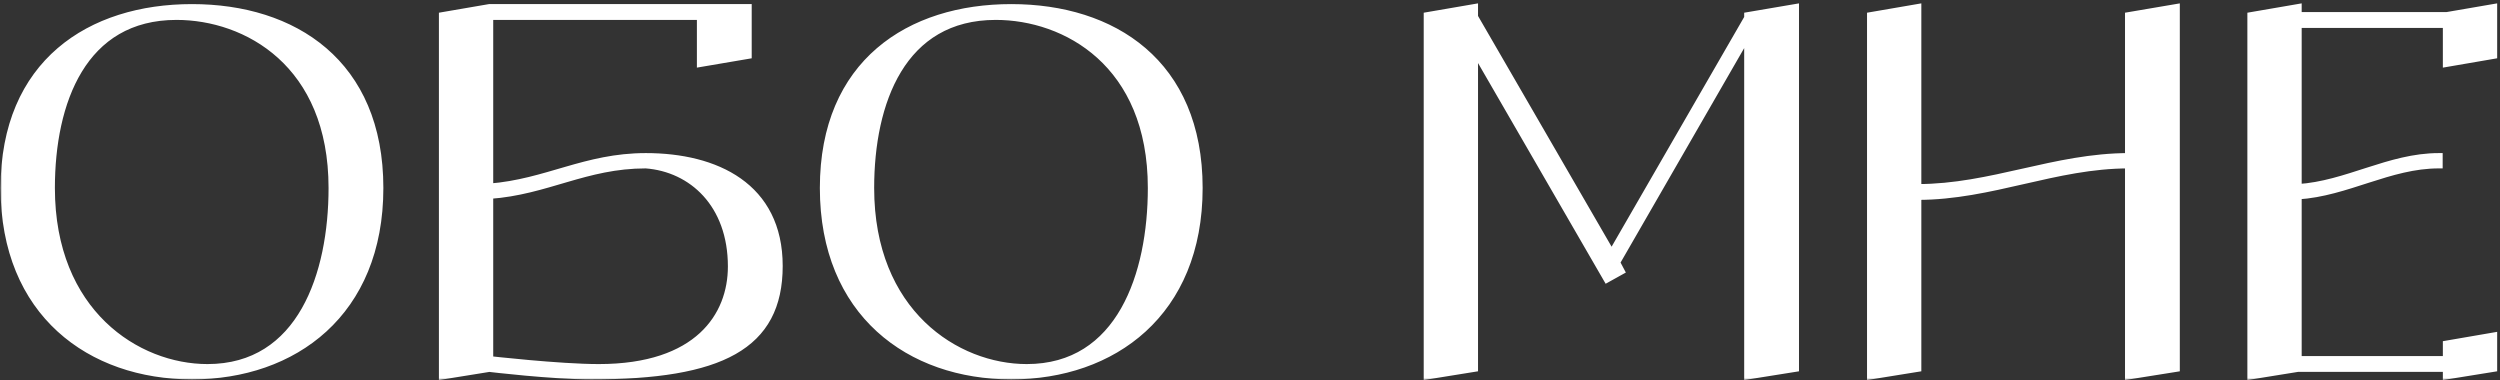
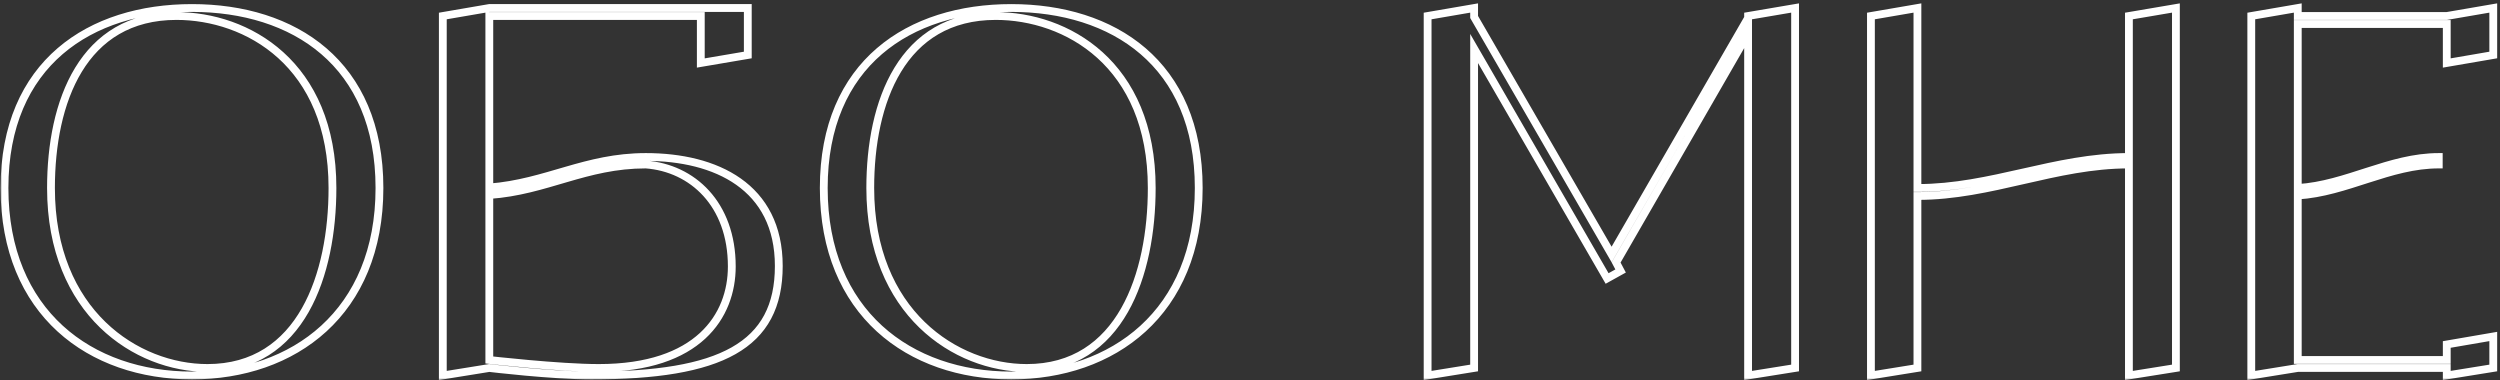
<svg xmlns="http://www.w3.org/2000/svg" width="526" height="80" viewBox="0 0 526 80" fill="none">
  <rect x="0" y="0" width="526" height="80" fill="#333333" stroke="none" />
  <mask id="path-1-outside-1_592_121" maskUnits="userSpaceOnUse" x="0" y="0" width="526" height="80" fill="black">
    <rect fill="white" width="526" height="80" />
    <path d="M40.391 1.684C61.745 1.684 79.838 13.255 79.838 39.553C79.838 65.851 61.745 79 40.391 79C19.037 79 0.944 65.851 0.944 39.553C0.944 13.255 19.037 1.684 40.391 1.684ZM43.652 77.422C63.428 77.422 69.95 57.646 69.95 39.553C69.95 13.255 51.857 3.367 37.13 3.367C17.354 3.367 10.727 21.46 10.727 39.553C10.727 65.851 28.82 77.422 43.652 77.422ZM135.877 33.031C150.604 33.031 163.858 39.237 163.858 55.963C163.858 72.794 151.656 79 124.411 79C115.995 79 102.952 77.422 102.952 77.422L93.169 79V3.367L102.952 1.684H157.336V11.572L147.448 13.255V3.367H102.952V39.448C115.049 38.501 123.149 33.031 135.877 33.031ZM125.989 77.422C146.922 77.422 153.97 66.482 153.97 56.068C153.97 42.919 145.66 35.345 135.877 34.609C123.149 34.609 115.049 40.184 102.952 41.026V75.739C102.952 75.739 117.679 77.422 125.989 77.422ZM212.767 1.684C234.121 1.684 252.214 13.255 252.214 39.553C252.214 65.851 234.121 79 212.767 79C191.413 79 173.319 65.851 173.319 39.553C173.319 13.255 191.413 1.684 212.767 1.684ZM216.027 77.422C235.804 77.422 242.326 57.646 242.326 39.553C242.326 13.255 224.232 3.367 209.506 3.367C189.729 3.367 183.102 21.46 183.102 39.553C183.102 65.851 201.195 77.422 216.027 77.422ZM367.799 3.367L377.687 1.684V77.422L367.799 79V7.049L340.029 55.227L340.975 57.015L338.135 58.593L310.154 10.204V77.422L300.371 79V3.367L310.154 1.684V3.577L339.082 53.544L367.799 3.788V3.367ZM447.924 3.367L457.812 1.684V77.422L447.924 79V34.609C432.355 34.609 418.996 41.236 403.427 41.236V77.422L393.644 79V3.367L403.427 1.684V39.553C418.996 39.553 432.355 33.031 447.924 33.031V3.367ZM514.799 3.367L524.582 1.684V11.572L514.799 13.255V5.05H483.451V39.553C493.76 38.922 502.702 33.031 513.116 33.031V34.609C502.702 34.609 493.76 40.5 483.451 41.131V75.739H514.799V72.478L524.582 70.795V77.422L514.799 79V77.422H483.451L473.669 79V3.367L483.451 1.684V3.367H514.799Z" />
  </mask>
-   <path d="M40.391 1.684C61.745 1.684 79.838 13.255 79.838 39.553C79.838 65.851 61.745 79 40.391 79C19.037 79 0.944 65.851 0.944 39.553C0.944 13.255 19.037 1.684 40.391 1.684ZM43.652 77.422C63.428 77.422 69.95 57.646 69.95 39.553C69.95 13.255 51.857 3.367 37.13 3.367C17.354 3.367 10.727 21.46 10.727 39.553C10.727 65.851 28.82 77.422 43.652 77.422ZM135.877 33.031C150.604 33.031 163.858 39.237 163.858 55.963C163.858 72.794 151.656 79 124.411 79C115.995 79 102.952 77.422 102.952 77.422L93.169 79V3.367L102.952 1.684H157.336V11.572L147.448 13.255V3.367H102.952V39.448C115.049 38.501 123.149 33.031 135.877 33.031ZM125.989 77.422C146.922 77.422 153.97 66.482 153.97 56.068C153.97 42.919 145.66 35.345 135.877 34.609C123.149 34.609 115.049 40.184 102.952 41.026V75.739C102.952 75.739 117.679 77.422 125.989 77.422ZM212.767 1.684C234.121 1.684 252.214 13.255 252.214 39.553C252.214 65.851 234.121 79 212.767 79C191.413 79 173.319 65.851 173.319 39.553C173.319 13.255 191.413 1.684 212.767 1.684ZM216.027 77.422C235.804 77.422 242.326 57.646 242.326 39.553C242.326 13.255 224.232 3.367 209.506 3.367C189.729 3.367 183.102 21.46 183.102 39.553C183.102 65.851 201.195 77.422 216.027 77.422ZM367.799 3.367L377.687 1.684V77.422L367.799 79V7.049L340.029 55.227L340.975 57.015L338.135 58.593L310.154 10.204V77.422L300.371 79V3.367L310.154 1.684V3.577L339.082 53.544L367.799 3.788V3.367ZM447.924 3.367L457.812 1.684V77.422L447.924 79V34.609C432.355 34.609 418.996 41.236 403.427 41.236V77.422L393.644 79V3.367L403.427 1.684V39.553C418.996 39.553 432.355 33.031 447.924 33.031V3.367ZM514.799 3.367L524.582 1.684V11.572L514.799 13.255V5.05H483.451V39.553C493.76 38.922 502.702 33.031 513.116 33.031V34.609C502.702 34.609 493.76 40.5 483.451 41.131V75.739H514.799V72.478L524.582 70.795V77.422L514.799 79V77.422H483.451L473.669 79V3.367L483.451 1.684V3.367H514.799Z" fill="white" />
  <path d="M40.391 2.506C50.93 2.506 60.582 5.361 67.587 11.38C74.572 17.382 79.016 26.607 79.016 39.553H80.66C80.66 26.201 76.058 16.492 68.658 10.133C61.278 3.792 51.206 0.862 40.391 0.862V2.506ZM79.016 39.553C79.016 52.502 74.569 62.132 67.568 68.532C60.555 74.942 50.904 78.178 40.391 78.178V79.822C51.232 79.822 61.305 76.483 68.677 69.745C76.061 62.995 80.66 52.902 80.66 39.553H79.016ZM40.391 78.178C29.878 78.178 20.227 74.942 13.214 68.532C6.213 62.132 1.766 52.502 1.766 39.553H0.122C0.122 52.902 4.721 62.995 12.105 69.745C19.477 76.483 29.55 79.822 40.391 79.822V78.178ZM1.766 39.553C1.766 26.607 6.21 17.382 13.195 11.38C20.2 5.361 29.852 2.506 40.391 2.506V0.862C29.576 0.862 19.505 3.792 12.124 10.133C4.724 16.492 0.122 26.201 0.122 39.553H1.766ZM43.652 78.244C53.879 78.244 60.706 73.101 64.931 65.679C69.131 58.303 70.772 48.677 70.772 39.553H69.128C69.128 48.522 67.508 57.831 63.503 64.866C59.524 71.855 53.201 76.6 43.652 76.6V78.244ZM70.772 39.553C70.772 26.2 66.17 16.922 59.614 10.989C53.077 5.073 44.665 2.545 37.13 2.545V4.189C44.322 4.189 52.321 6.605 58.511 12.207C64.683 17.793 69.128 26.608 69.128 39.553H70.772ZM37.13 2.545C26.937 2.545 20.079 7.234 15.81 14.248C11.573 21.211 9.905 30.428 9.905 39.553H11.549C11.549 30.585 13.194 21.708 17.215 15.102C21.204 8.546 27.547 4.189 37.13 4.189V2.545ZM9.905 39.553C9.905 66.329 28.391 78.244 43.652 78.244V76.6C29.249 76.6 11.549 65.373 11.549 39.553H9.905ZM102.952 77.422L103.05 76.606L102.935 76.592L102.821 76.611L102.952 77.422ZM93.169 79H92.347V79.965L93.3 79.811L93.169 79ZM93.169 3.367L93.029 2.557L92.347 2.674V3.367H93.169ZM102.952 1.684V0.862H102.881L102.812 0.874L102.952 1.684ZM157.336 1.684H158.158V0.862H157.336V1.684ZM157.336 11.572L157.474 12.382L158.158 12.266V11.572H157.336ZM147.448 13.255H146.626V14.228L147.586 14.065L147.448 13.255ZM147.448 3.367H148.27V2.545H147.448V3.367ZM102.952 3.367V2.545H102.13V3.367H102.952ZM102.952 39.448H102.13V40.336L103.016 40.267L102.952 39.448ZM135.877 34.609L135.938 33.789L135.908 33.787H135.877V34.609ZM102.952 41.026L102.895 40.206L102.13 40.259V41.026H102.952ZM102.952 75.739H102.13V76.472L102.858 76.555L102.952 75.739ZM135.877 33.853C143.144 33.853 149.95 35.387 154.916 38.896C159.84 42.375 163.036 47.851 163.036 55.963H164.68C164.68 47.349 161.249 41.359 155.864 37.554C150.521 33.778 143.337 32.209 135.877 32.209V33.853ZM163.036 55.963C163.036 60.073 162.291 63.476 160.8 66.277C159.313 69.071 157.055 71.317 153.946 73.078C147.687 76.622 138.01 78.178 124.411 78.178V79.822C138.057 79.822 148.103 78.275 154.756 74.508C158.103 72.613 160.599 70.152 162.251 67.049C163.899 63.953 164.68 60.269 164.68 55.963H163.036ZM124.411 78.178C120.242 78.178 114.909 77.787 110.6 77.393C108.45 77.196 106.561 76.999 105.21 76.852C104.535 76.778 103.995 76.716 103.623 76.674C103.437 76.652 103.294 76.635 103.197 76.624C103.148 76.618 103.112 76.614 103.087 76.611C103.075 76.609 103.065 76.608 103.059 76.607C103.056 76.607 103.054 76.607 103.052 76.606C103.052 76.606 103.051 76.606 103.051 76.606C103.051 76.606 103.051 76.606 103.05 76.606C103.05 76.606 103.05 76.606 102.952 77.422C102.853 78.238 102.853 78.238 102.853 78.238C102.853 78.238 102.853 78.238 102.854 78.238C102.854 78.238 102.855 78.238 102.856 78.238C102.857 78.239 102.86 78.239 102.863 78.239C102.869 78.24 102.879 78.241 102.892 78.243C102.917 78.246 102.954 78.25 103.004 78.256C103.102 78.268 103.247 78.285 103.434 78.306C103.809 78.35 104.353 78.411 105.032 78.486C106.39 78.634 108.288 78.832 110.451 79.029C114.768 79.424 120.164 79.822 124.411 79.822V78.178ZM102.821 76.611L93.038 78.189L93.3 79.811L103.083 78.233L102.821 76.611ZM93.991 79V3.367H92.347V79H93.991ZM93.308 4.177L103.091 2.494L102.812 0.874L93.029 2.557L93.308 4.177ZM102.952 2.506H157.336V0.862H102.952V2.506ZM156.514 1.684V11.572H158.158V1.684H156.514ZM157.198 10.762L147.31 12.445L147.586 14.065L157.474 12.382L157.198 10.762ZM148.27 13.255V3.367H146.626V13.255H148.27ZM147.448 2.545H102.952V4.189H147.448V2.545ZM102.13 3.367V39.448H103.773V3.367H102.13ZM103.016 40.267C109.166 39.786 114.304 38.152 119.406 36.674C124.522 35.192 129.635 33.853 135.877 33.853V32.209C129.39 32.209 124.09 33.605 118.949 35.095C113.795 36.588 108.835 38.163 102.888 38.628L103.016 40.267ZM125.989 78.244C136.594 78.244 143.813 75.471 148.386 71.255C152.964 67.035 154.792 61.461 154.792 56.068H153.148C153.148 61.09 151.452 66.192 147.272 70.046C143.089 73.903 136.317 76.6 125.989 76.6V78.244ZM154.792 56.068C154.792 49.315 152.654 43.929 149.2 40.131C145.749 36.336 141.025 34.172 135.938 33.789L135.815 35.428C140.512 35.782 144.834 37.773 147.984 41.237C151.13 44.697 153.148 49.672 153.148 56.068H154.792ZM135.877 33.787C129.388 33.787 124.086 35.211 118.947 36.713C113.795 38.219 108.837 39.792 102.895 40.206L103.009 41.846C109.163 41.417 114.304 39.782 119.408 38.291C124.525 36.795 129.637 35.431 135.877 35.431V33.787ZM102.13 41.026V75.739H103.773V41.026H102.13ZM102.952 75.739C102.858 76.555 102.858 76.555 102.859 76.556C102.859 76.556 102.859 76.556 102.859 76.556C102.86 76.556 102.86 76.556 102.861 76.556C102.863 76.556 102.866 76.556 102.869 76.557C102.877 76.558 102.887 76.559 102.902 76.561C102.93 76.564 102.972 76.568 103.027 76.575C103.138 76.587 103.301 76.605 103.511 76.628C103.931 76.674 104.54 76.74 105.297 76.819C106.811 76.978 108.916 77.188 111.281 77.399C116.003 77.82 121.794 78.244 125.989 78.244V76.6C121.873 76.6 116.146 76.183 111.427 75.762C109.072 75.552 106.975 75.342 105.468 75.185C104.714 75.106 104.108 75.04 103.69 74.995C103.482 74.972 103.32 74.954 103.211 74.941C103.156 74.935 103.114 74.93 103.087 74.927C103.073 74.926 103.062 74.924 103.055 74.924C103.052 74.923 103.049 74.923 103.047 74.923C103.047 74.923 103.046 74.923 103.046 74.923C103.045 74.923 103.045 74.923 103.045 74.923C103.045 74.922 103.045 74.922 102.952 75.739ZM212.767 2.506C223.305 2.506 232.958 5.361 239.962 11.38C246.947 17.382 251.392 26.607 251.392 39.553H253.035C253.035 26.201 248.433 16.492 241.033 10.133C233.653 3.792 223.582 0.862 212.767 0.862V2.506ZM251.392 39.553C251.392 52.502 246.944 62.132 239.943 68.532C232.93 74.942 223.28 78.178 212.767 78.178V79.822C223.607 79.822 233.68 76.483 241.052 69.745C248.436 62.995 253.035 52.902 253.035 39.553H251.392ZM212.767 78.178C202.253 78.178 192.603 74.942 185.59 68.532C178.589 62.132 174.141 52.502 174.141 39.553H172.498C172.498 52.902 177.097 62.995 184.481 69.745C191.853 76.483 201.926 79.822 212.767 79.822V78.178ZM174.141 39.553C174.141 26.607 178.586 17.382 185.571 11.38C192.575 5.361 202.228 2.506 212.767 2.506V0.862C201.951 0.862 191.88 3.792 184.5 10.133C177.1 16.492 172.498 26.201 172.498 39.553H174.141ZM216.027 78.244C226.254 78.244 233.081 73.101 237.307 65.679C241.506 58.303 243.147 48.677 243.147 39.553H241.504C241.504 48.522 239.884 57.831 235.878 64.866C231.899 71.855 225.577 76.6 216.027 76.6V78.244ZM243.147 39.553C243.147 26.2 238.546 16.922 231.99 10.989C225.452 5.073 217.041 2.545 209.506 2.545V4.189C216.697 4.189 224.696 6.605 230.887 12.207C237.059 17.793 241.504 26.608 241.504 39.553H243.147ZM209.506 2.545C199.312 2.545 192.454 7.234 188.186 14.248C183.948 21.211 182.281 30.428 182.281 39.553H183.924C183.924 30.585 185.57 21.708 189.59 15.102C193.579 8.546 199.923 4.189 209.506 4.189V2.545ZM182.281 39.553C182.281 66.329 200.766 78.244 216.027 78.244V76.6C201.625 76.6 183.924 65.373 183.924 39.553H182.281ZM367.799 3.367L367.661 2.557L366.977 2.673V3.367H367.799ZM377.687 1.684H378.509V0.71L377.549 0.874L377.687 1.684ZM377.687 77.422L377.817 78.234L378.509 78.123V77.422H377.687ZM367.799 79H366.977V79.963L367.929 79.811L367.799 79ZM367.799 7.049H368.621V3.977L367.087 6.638L367.799 7.049ZM340.029 55.227L339.316 54.816L339.09 55.21L339.302 55.611L340.029 55.227ZM340.975 57.015L341.374 57.733L342.078 57.342L341.702 56.63L340.975 57.015ZM338.135 58.593L337.424 59.004L337.828 59.703L338.534 59.311L338.135 58.593ZM310.154 10.204L310.865 9.793L309.332 7.141V10.204H310.154ZM310.154 77.422L310.285 78.233L310.976 78.122V77.422H310.154ZM300.371 79H299.549V79.965L300.502 79.811L300.371 79ZM300.371 3.367L300.232 2.557L299.549 2.674V3.367H300.371ZM310.154 1.684H310.976V0.708L310.015 0.874L310.154 1.684ZM310.154 3.577H309.332V3.798L309.443 3.989L310.154 3.577ZM339.082 53.544L338.371 53.955L339.083 55.186L339.794 53.954L339.082 53.544ZM367.799 3.788L368.511 4.198L368.621 4.008V3.788H367.799ZM367.937 4.177L377.825 2.494L377.549 0.874L367.661 2.557L367.937 4.177ZM376.865 1.684V77.422H378.509V1.684H376.865ZM377.558 76.611L367.67 78.189L367.929 79.811L377.817 78.234L377.558 76.611ZM368.621 79V7.049H366.977V79H368.621ZM367.087 6.638L339.316 54.816L340.741 55.637L368.511 7.459L367.087 6.638ZM339.302 55.611L340.249 57.399L341.702 56.63L340.755 54.842L339.302 55.611ZM340.576 56.296L337.736 57.874L338.534 59.311L341.374 57.733L340.576 56.296ZM338.846 58.181L310.865 9.793L309.443 10.616L337.424 59.004L338.846 58.181ZM309.332 10.204V77.422H310.976V10.204H309.332ZM310.023 76.611L300.24 78.189L300.502 79.811L310.285 78.233L310.023 76.611ZM301.193 79V3.367H299.549V79H301.193ZM300.51 4.177L310.293 2.494L310.015 0.874L300.232 2.557L300.51 4.177ZM309.332 1.684V3.577H310.976V1.684H309.332ZM309.443 3.989L338.371 53.955L339.793 53.132L310.865 3.165L309.443 3.989ZM339.794 53.954L368.511 4.198L367.087 3.377L338.37 53.133L339.794 53.954ZM368.621 3.788V3.367H366.977V3.788H368.621ZM447.924 3.367L447.786 2.557L447.102 2.673V3.367H447.924ZM457.812 1.684H458.633V0.71L457.674 0.874L457.812 1.684ZM457.812 77.422L457.941 78.234L458.633 78.123V77.422H457.812ZM447.924 79H447.102V79.963L448.053 79.811L447.924 79ZM447.924 34.609H448.745V33.787H447.924V34.609ZM403.427 41.236V40.414H402.605V41.236H403.427ZM403.427 77.422L403.558 78.233L404.249 78.122V77.422H403.427ZM393.644 79H392.823V79.965L393.775 79.811L393.644 79ZM393.644 3.367L393.505 2.557L392.823 2.674V3.367H393.644ZM403.427 1.684H404.249V0.708L403.288 0.874L403.427 1.684ZM403.427 39.553H402.605V40.375H403.427V39.553ZM447.924 33.031V33.853H448.745V33.031H447.924ZM448.061 4.177L457.95 2.494L457.674 0.874L447.786 2.557L448.061 4.177ZM456.99 1.684V77.422H458.633V1.684H456.99ZM457.682 76.611L447.794 78.189L448.053 79.811L457.941 78.234L457.682 76.611ZM448.745 79V34.609H447.102V79H448.745ZM447.924 33.787C440.032 33.787 432.712 35.467 425.492 37.121C418.248 38.781 411.104 40.414 403.427 40.414V42.058C411.319 42.058 418.639 40.377 425.859 38.724C433.103 37.064 440.247 35.431 447.924 35.431V33.787ZM402.605 41.236V77.422H404.249V41.236H402.605ZM403.296 76.611L393.514 78.189L393.775 79.811L403.558 78.233L403.296 76.611ZM394.466 79V3.367H392.823V79H394.466ZM393.784 4.177L403.567 2.494L403.288 0.874L393.505 2.557L393.784 4.177ZM402.605 1.684V39.553H404.249V1.684H402.605ZM403.427 40.375C411.317 40.375 418.636 38.721 425.856 37.094C433.1 35.461 440.245 33.853 447.924 33.853V32.209C440.034 32.209 432.715 33.862 425.495 35.49C418.251 37.123 411.106 38.731 403.427 38.731V40.375ZM448.745 33.031V3.367H447.102V33.031H448.745ZM514.799 3.367V4.189H514.869L514.938 4.177L514.799 3.367ZM524.582 1.684H525.403V0.708L524.442 0.874L524.582 1.684ZM524.582 11.572L524.721 12.382L525.403 12.264V11.572H524.582ZM514.799 13.255H513.977V14.23L514.938 14.065L514.799 13.255ZM514.799 5.05H515.62V4.228H514.799V5.05ZM483.451 5.05V4.228H482.63V5.05H483.451ZM483.451 39.553H482.63V40.427L483.502 40.373L483.451 39.553ZM513.116 33.031H513.937V32.209H513.116V33.031ZM513.116 34.609V35.431H513.937V34.609H513.116ZM483.451 41.131L483.401 40.31L482.63 40.358V41.131H483.451ZM483.451 75.739H482.63V76.561H483.451V75.739ZM514.799 75.739V76.561H515.62V75.739H514.799ZM514.799 72.478L514.659 71.668L513.977 71.786V72.478H514.799ZM524.582 70.795H525.403V69.82L524.442 69.985L524.582 70.795ZM524.582 77.422L524.712 78.233L525.403 78.122V77.422H524.582ZM514.799 79H513.977V79.965L514.93 79.811L514.799 79ZM514.799 77.422H515.62V76.6H514.799V77.422ZM483.451 77.422V76.6H483.386L483.321 76.611L483.451 77.422ZM473.669 79H472.847V79.965L473.799 79.811L473.669 79ZM473.669 3.367L473.529 2.557L472.847 2.674V3.367H473.669ZM483.451 1.684H484.273V0.708L483.312 0.874L483.451 1.684ZM483.451 3.367H482.63V4.189H483.451V3.367ZM514.938 4.177L524.721 2.494L524.442 0.874L514.659 2.557L514.938 4.177ZM523.76 1.684V11.572H525.403V1.684H523.76ZM524.442 10.762L514.659 12.445L514.938 14.065L524.721 12.382L524.442 10.762ZM515.62 13.255V5.05H513.977V13.255H515.62ZM514.799 4.228H483.451V5.872H514.799V4.228ZM482.63 5.05V39.553H484.273V5.05H482.63ZM483.502 40.373C488.78 40.05 493.698 38.38 498.496 36.838C503.328 35.284 508.053 33.853 513.116 33.853V32.209C507.764 32.209 502.811 33.724 497.993 35.273C493.139 36.834 488.432 38.425 483.401 38.733L483.502 40.373ZM512.294 33.031V34.609H513.937V33.031H512.294ZM513.116 33.787C507.764 33.787 502.811 35.301 497.993 36.851C493.139 38.411 488.432 40.003 483.401 40.31L483.502 41.951C488.78 41.628 493.698 39.958 498.496 38.416C503.328 36.862 508.053 35.431 513.116 35.431V33.787ZM482.63 41.131V75.739H484.273V41.131H482.63ZM483.451 76.561H514.799V74.917H483.451V76.561ZM515.62 75.739V72.478H513.977V75.739H515.62ZM514.938 73.288L524.721 71.605L524.442 69.985L514.659 71.668L514.938 73.288ZM523.76 70.795V77.422H525.403V70.795H523.76ZM524.451 76.611L514.668 78.189L514.93 79.811L524.712 78.233L524.451 76.611ZM515.62 79V77.422H513.977V79H515.62ZM514.799 76.6H483.451V78.244H514.799V76.6ZM483.321 76.611L473.538 78.189L473.799 79.811L483.582 78.233L483.321 76.611ZM474.49 79V3.367H472.847V79H474.49ZM473.808 4.177L483.591 2.494L483.312 0.874L473.529 2.557L473.808 4.177ZM482.63 1.684V3.367H484.273V1.684H482.63ZM483.451 4.189H514.799V2.545H483.451V4.189Z" fill="white" mask="url(#path-1-outside-1_592_121)" />
</svg>